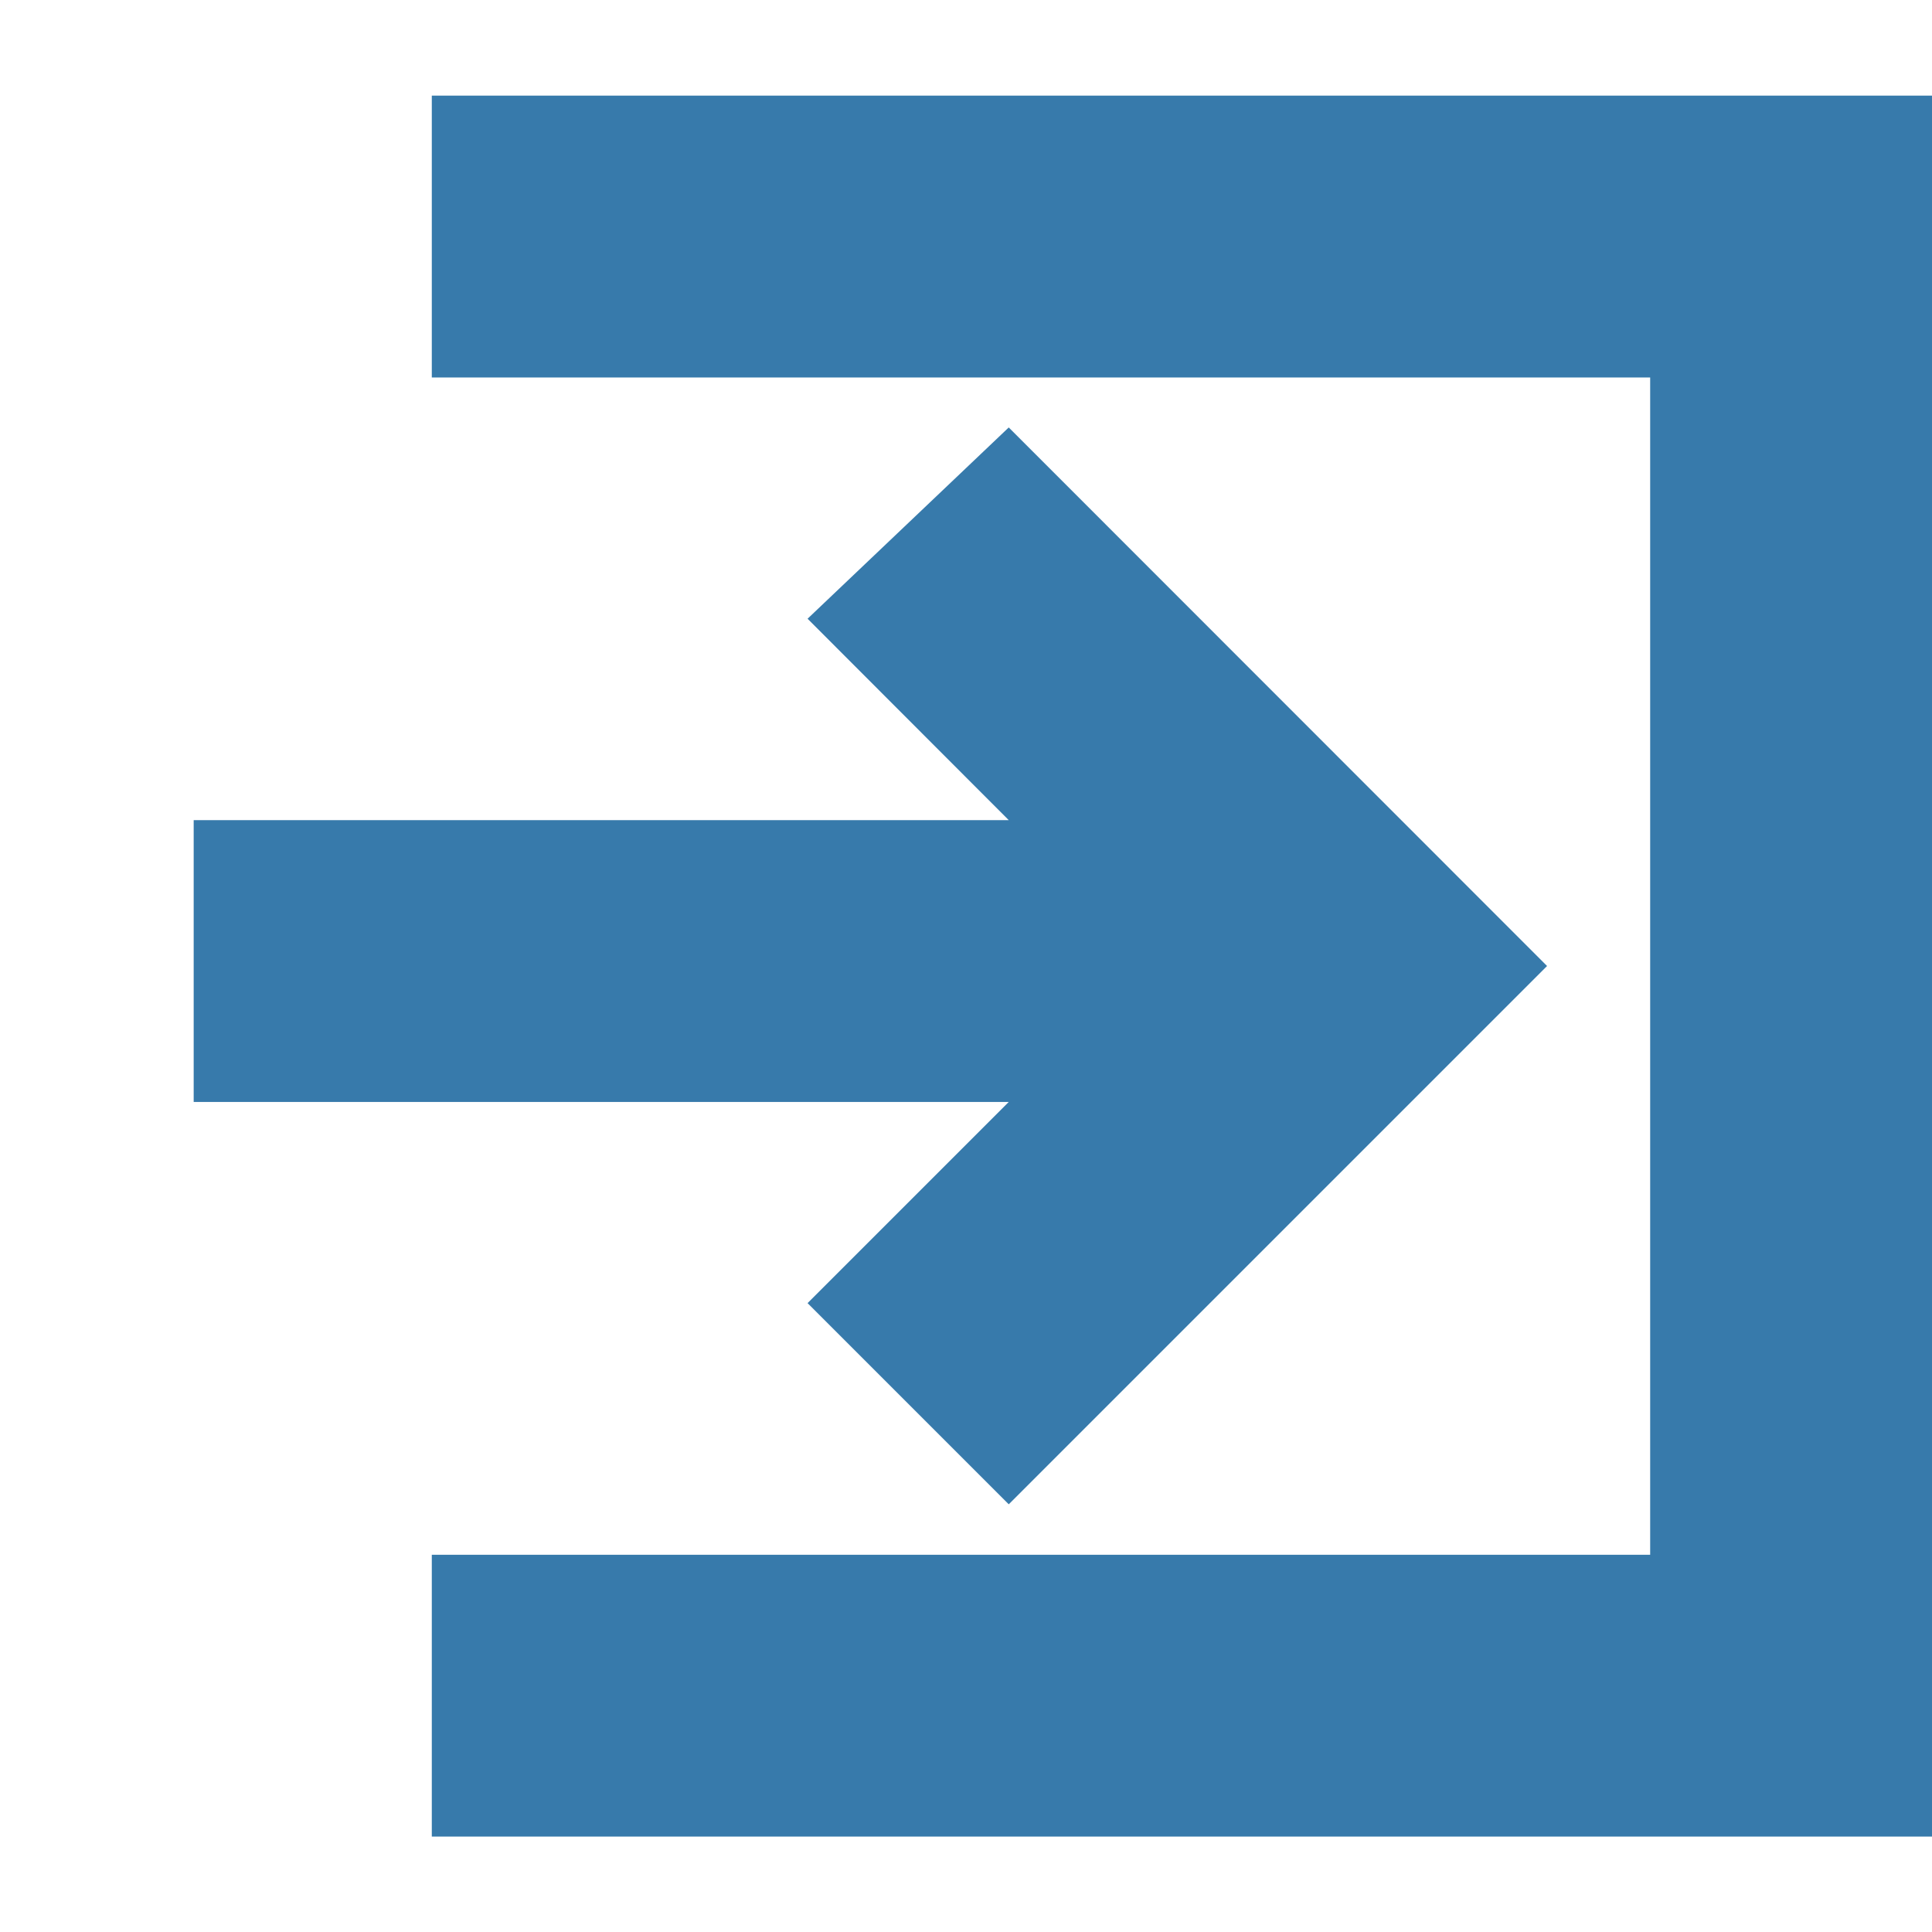
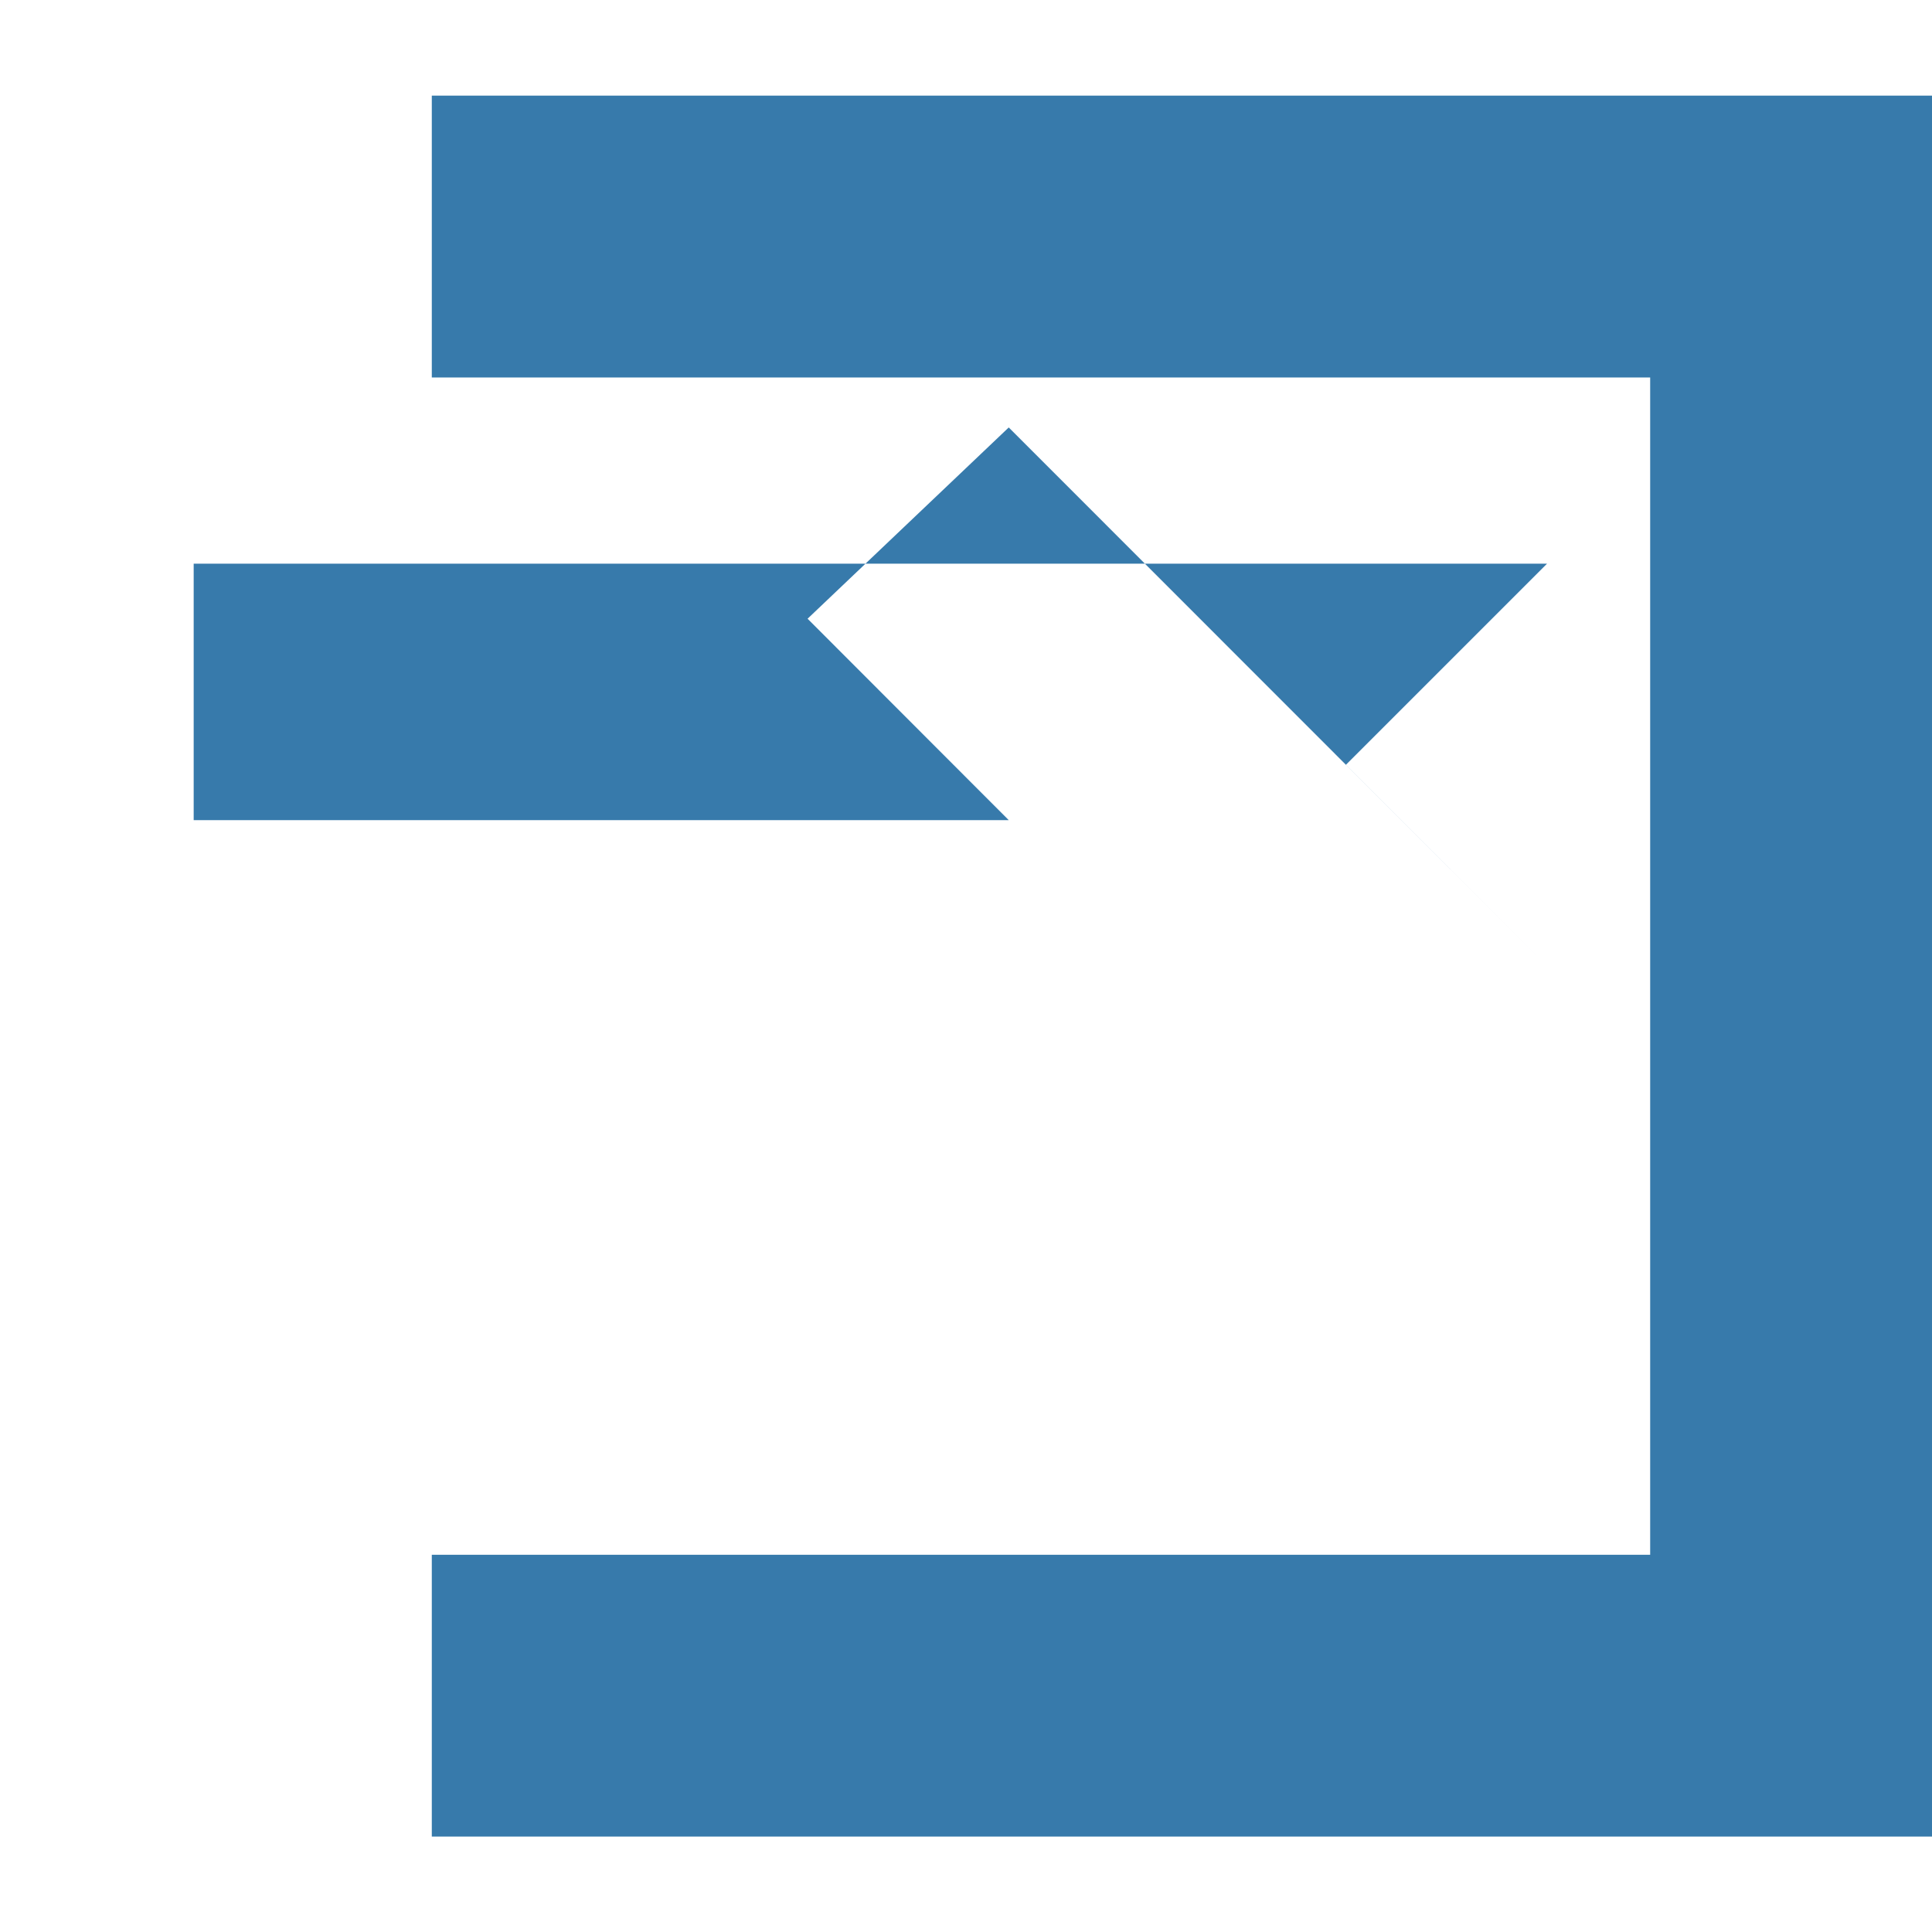
<svg xmlns="http://www.w3.org/2000/svg" version="1.1" id="Laag_1" x="0px" y="0px" viewBox="0 0 800 800" style="enable-background:new 0 0 800 800;" xml:space="preserve">
  <style type="text/css">
	.st0{fill:#377AAB;}
</style>
-   <path class="st0" d="M334.4,256.2l83.3-79.2L640.6,400L417.7,622.9l-83.3-83.3l83.3-83.3H80.2V339.6h337.5L334.4,256.2z M800,39.6  H178.8v116.7h504.5v487.5H178.8v116.7H800V39.6z" />
+   <path class="st0" d="M334.4,256.2l83.3-79.2L640.6,400l-83.3-83.3l83.3-83.3H80.2V339.6h337.5L334.4,256.2z M800,39.6  H178.8v116.7h504.5v487.5H178.8v116.7H800V39.6z" />
</svg>